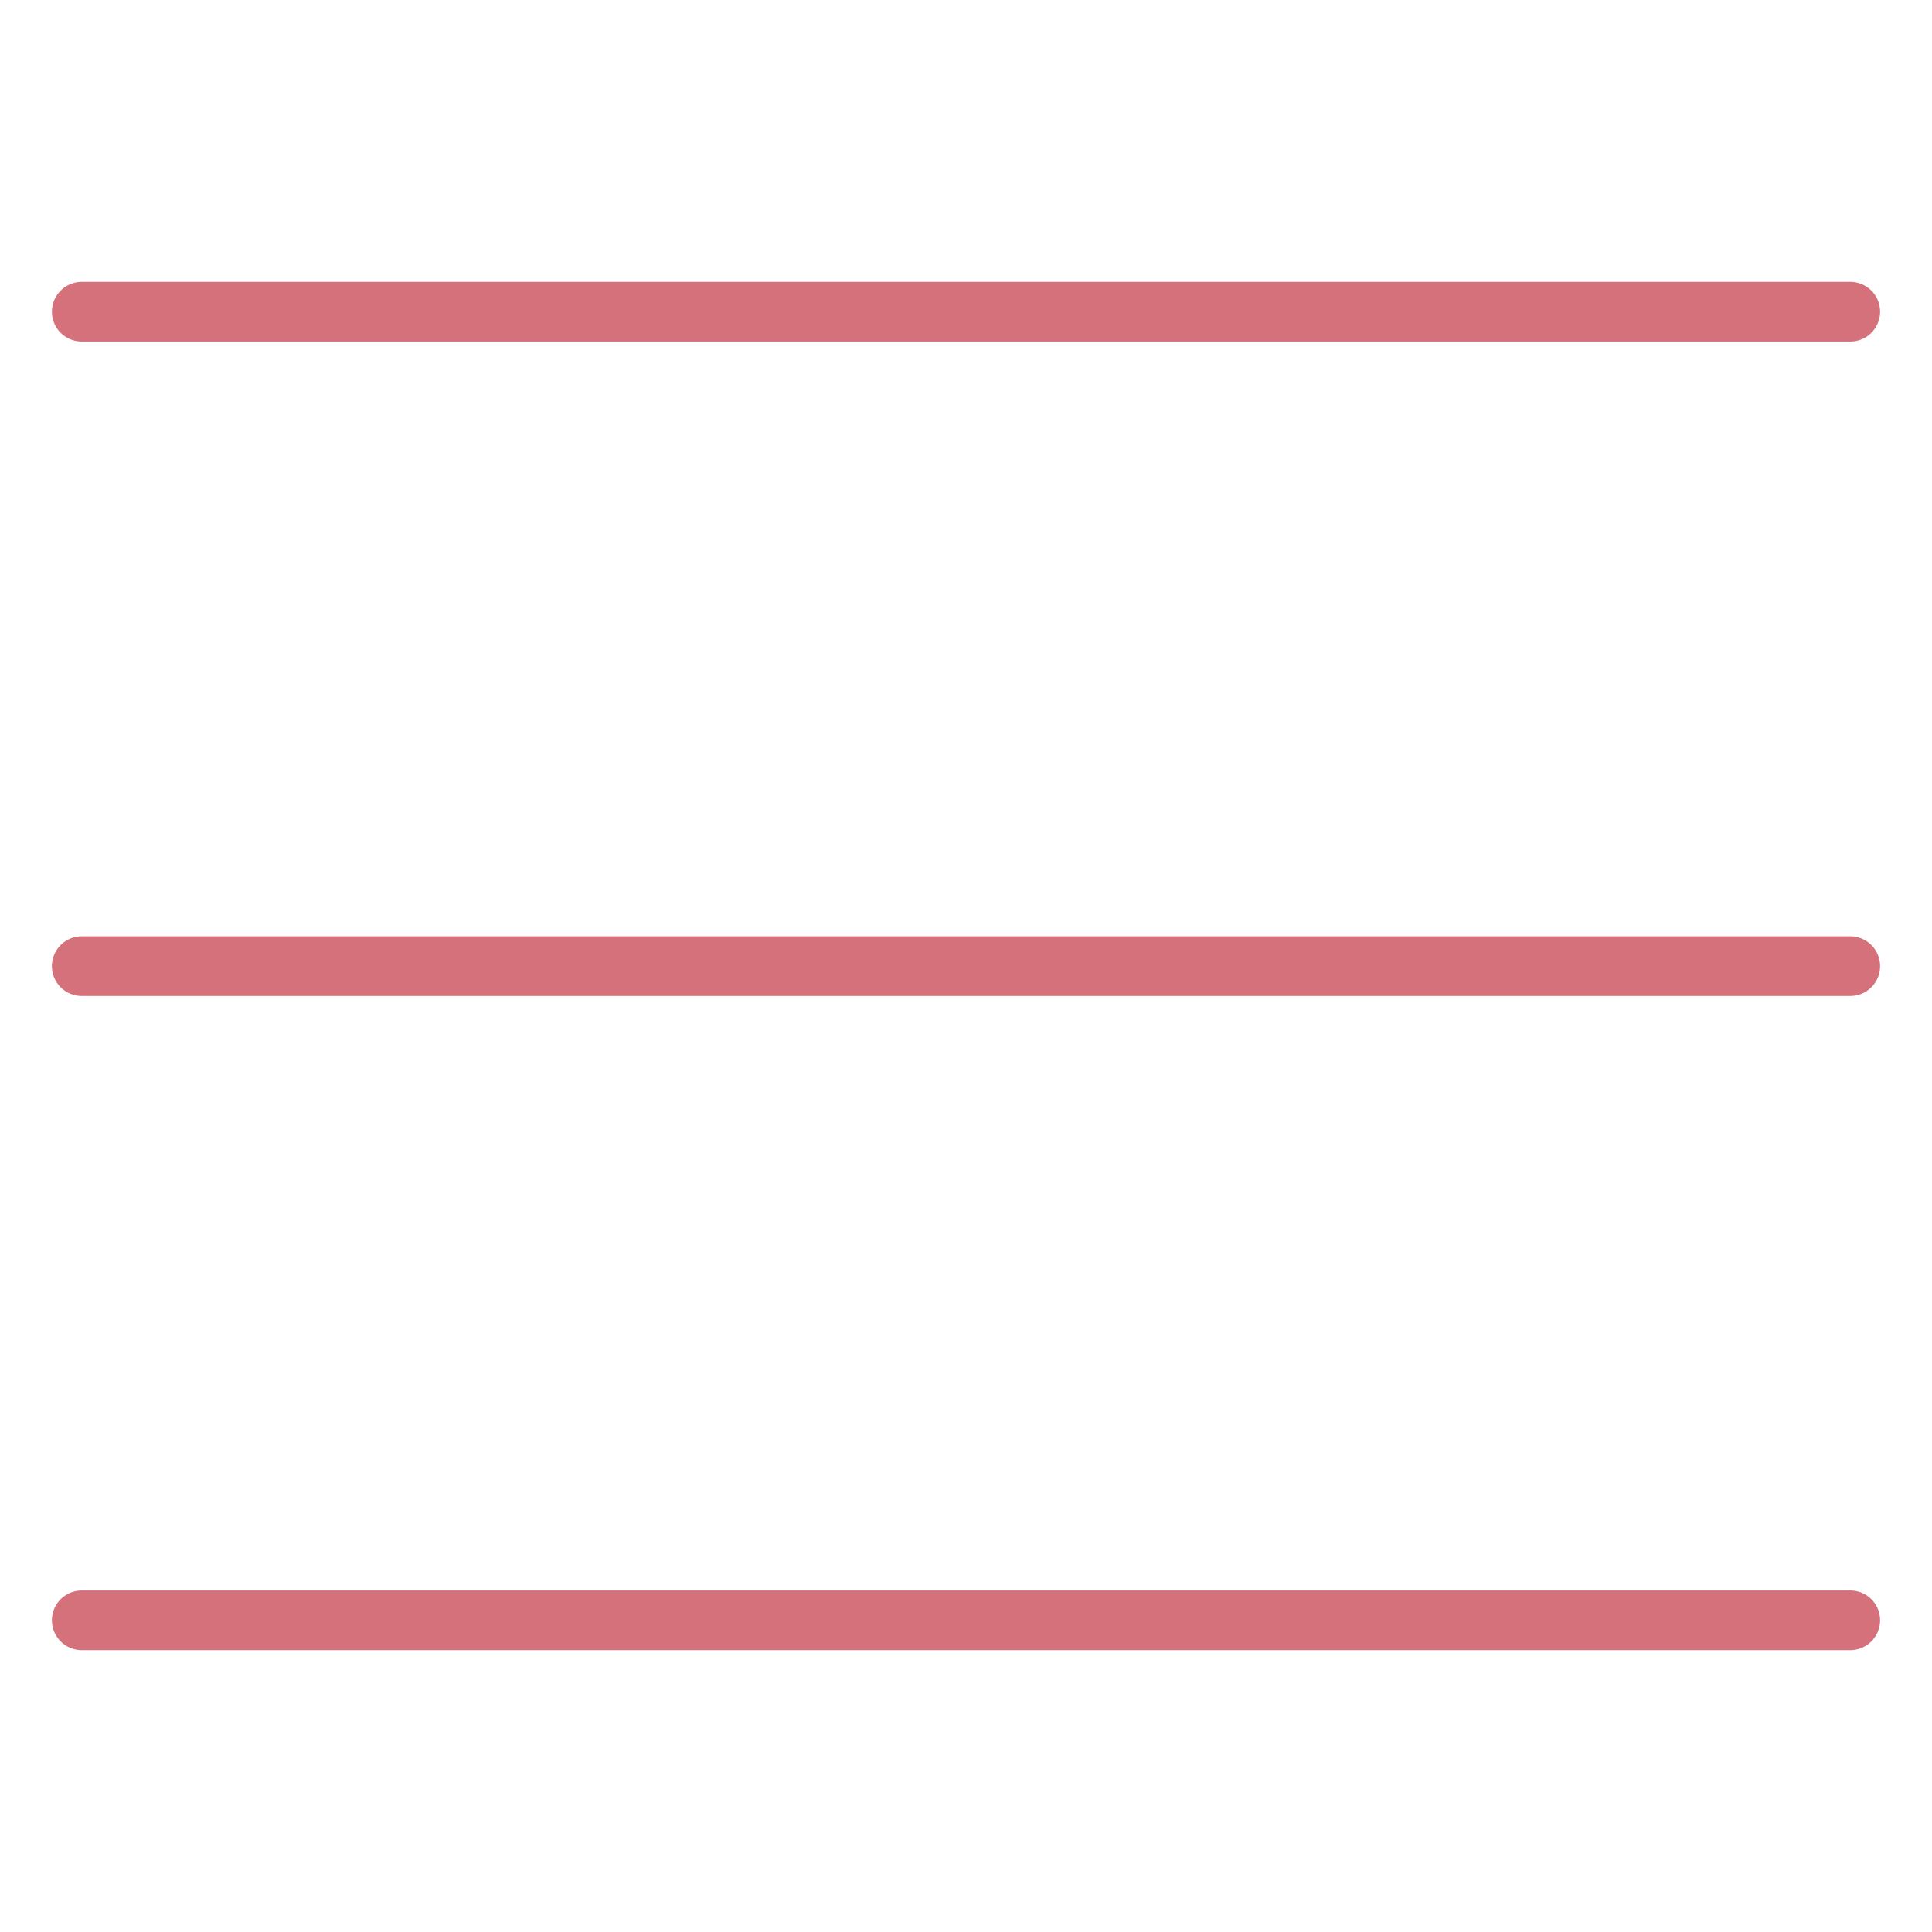
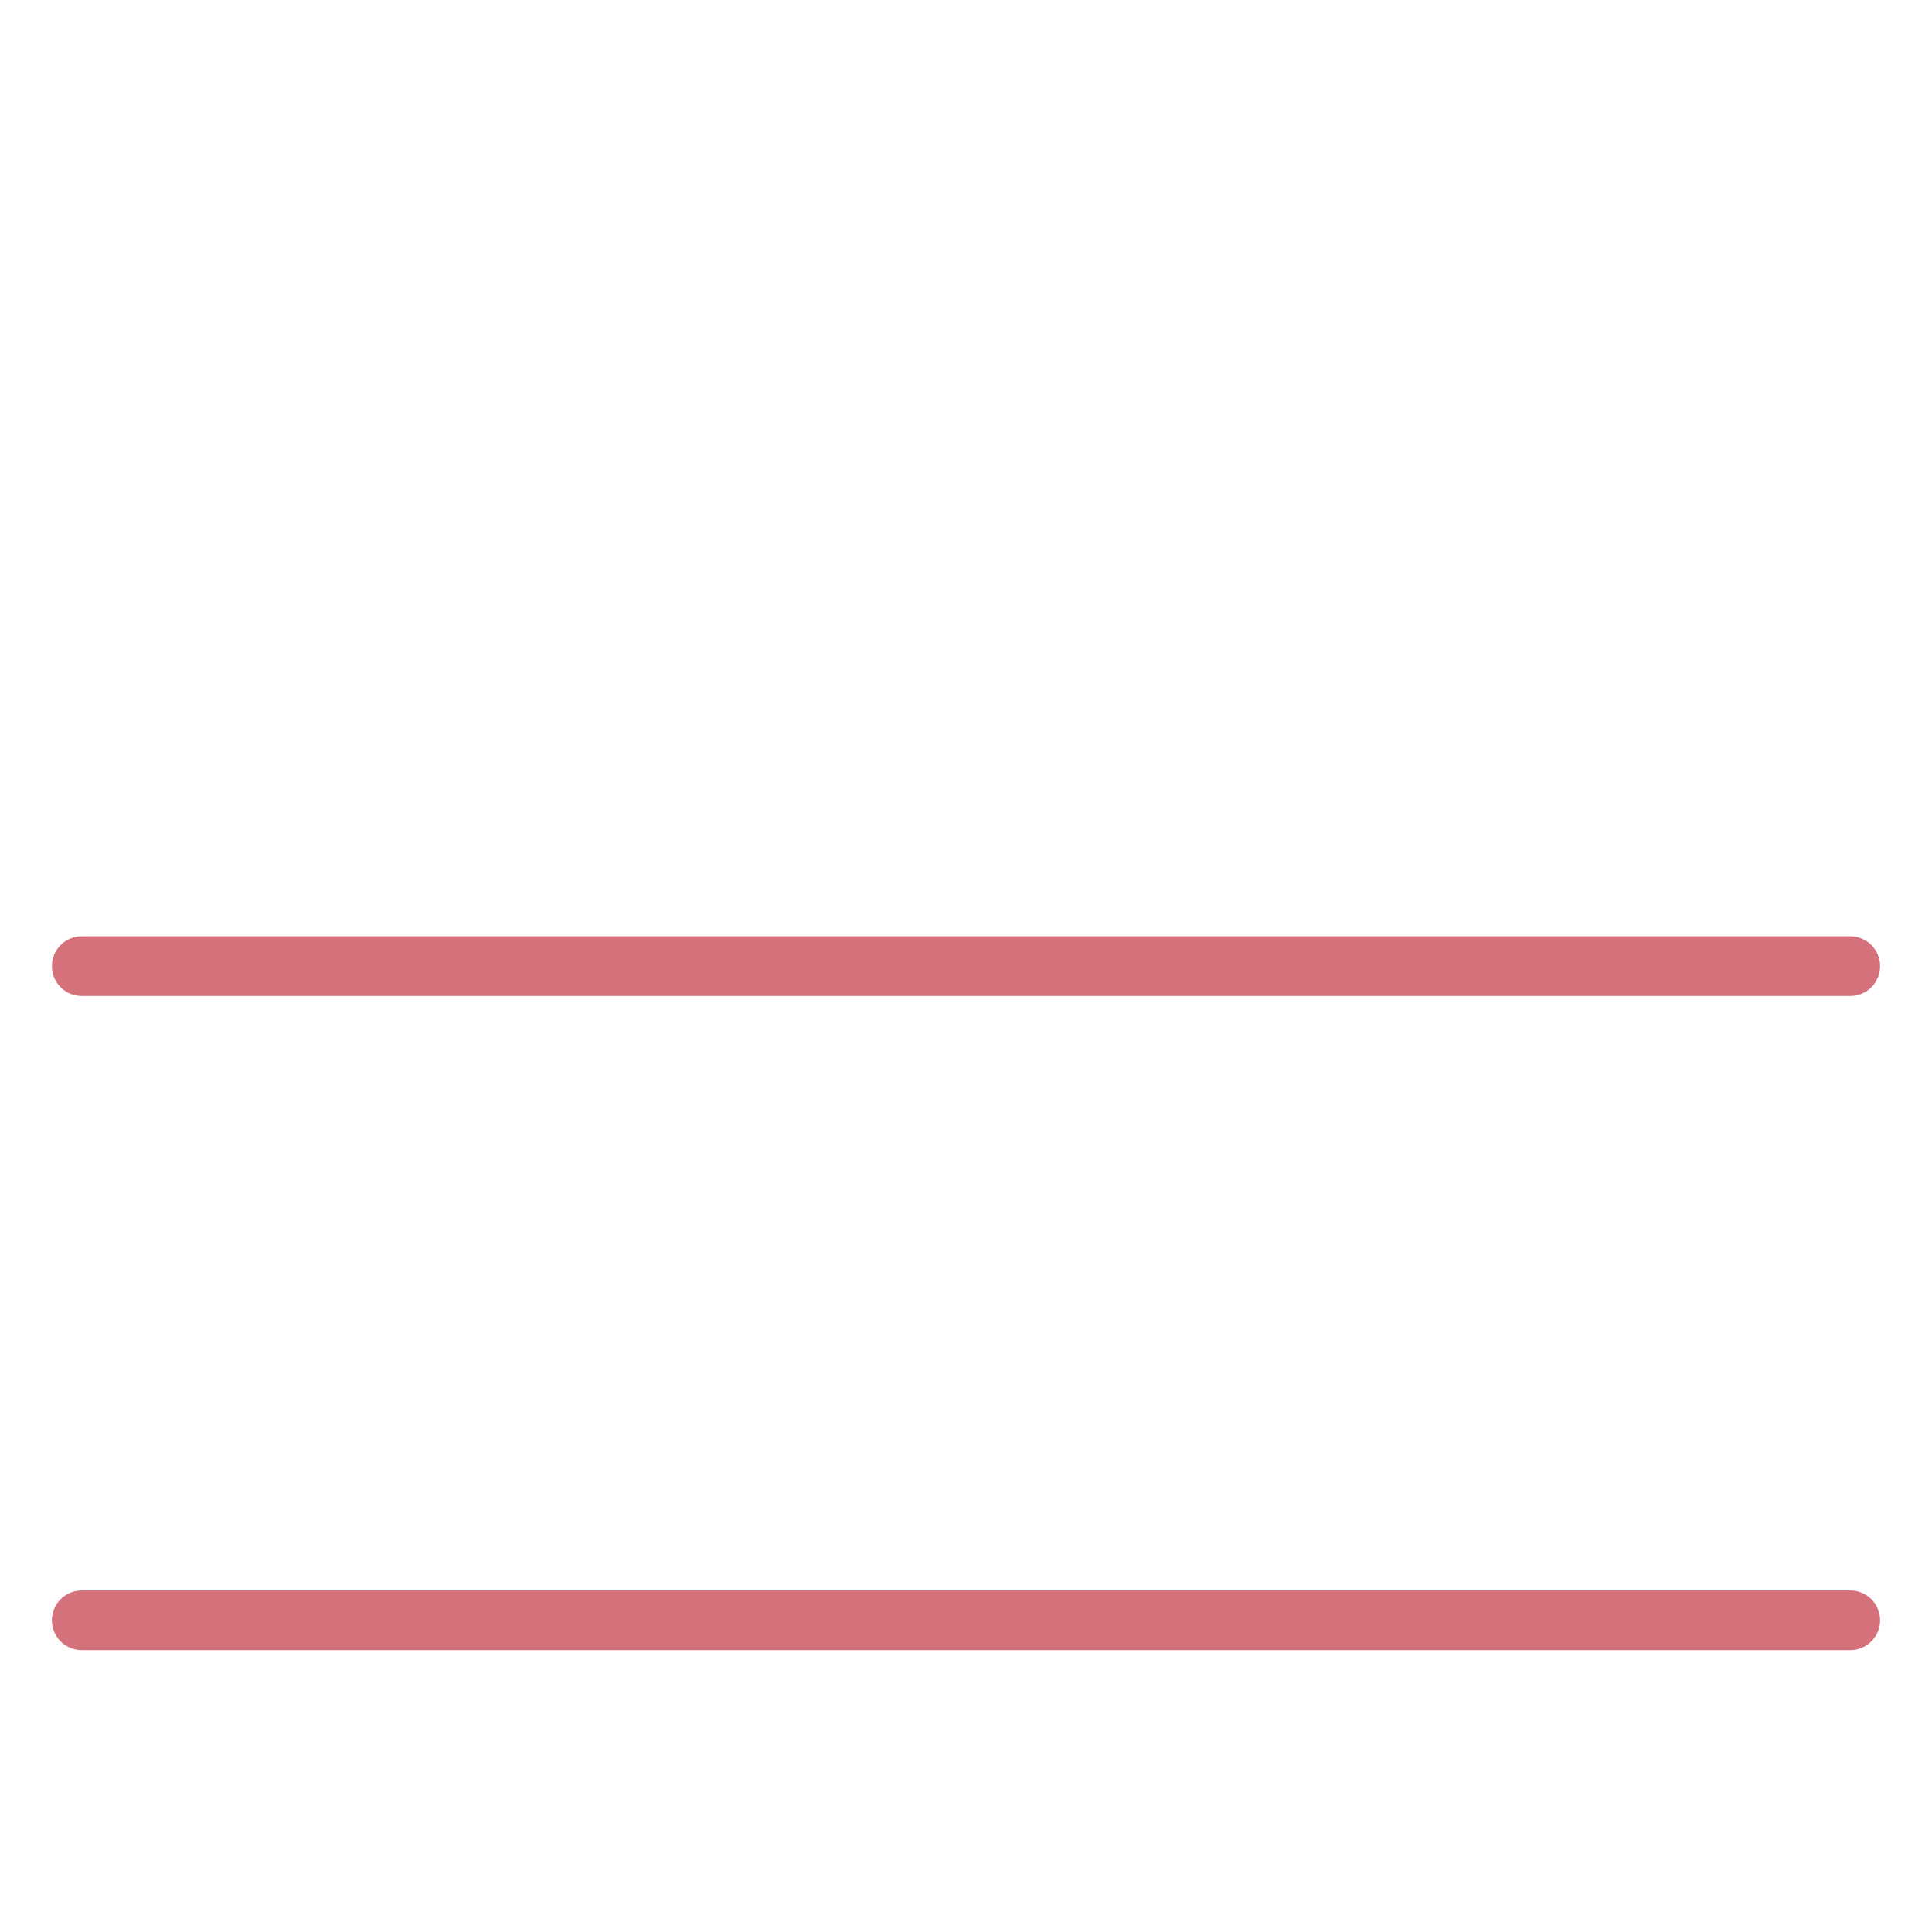
<svg xmlns="http://www.w3.org/2000/svg" version="1.1" id="レイヤー_1" x="0px" y="0px" viewBox="0 0 64.77 64.77" style="enable-background:new 0 0 64.77 64.77;" xml:space="preserve">
  <style type="text/css">
	.st0{fill:none;stroke:#D5717A;stroke-width:2;stroke-linecap:round;stroke-linejoin:round;stroke-miterlimit:10;}
</style>
  <g>
-     <line class="st0" x1="2.74" y1="10.45" x2="62.03" y2="10.45" />
    <line class="st0" x1="2.74" y1="32.39" x2="62.03" y2="32.39" />
    <line class="st0" x1="2.74" y1="54.32" x2="62.03" y2="54.32" />
  </g>
</svg>